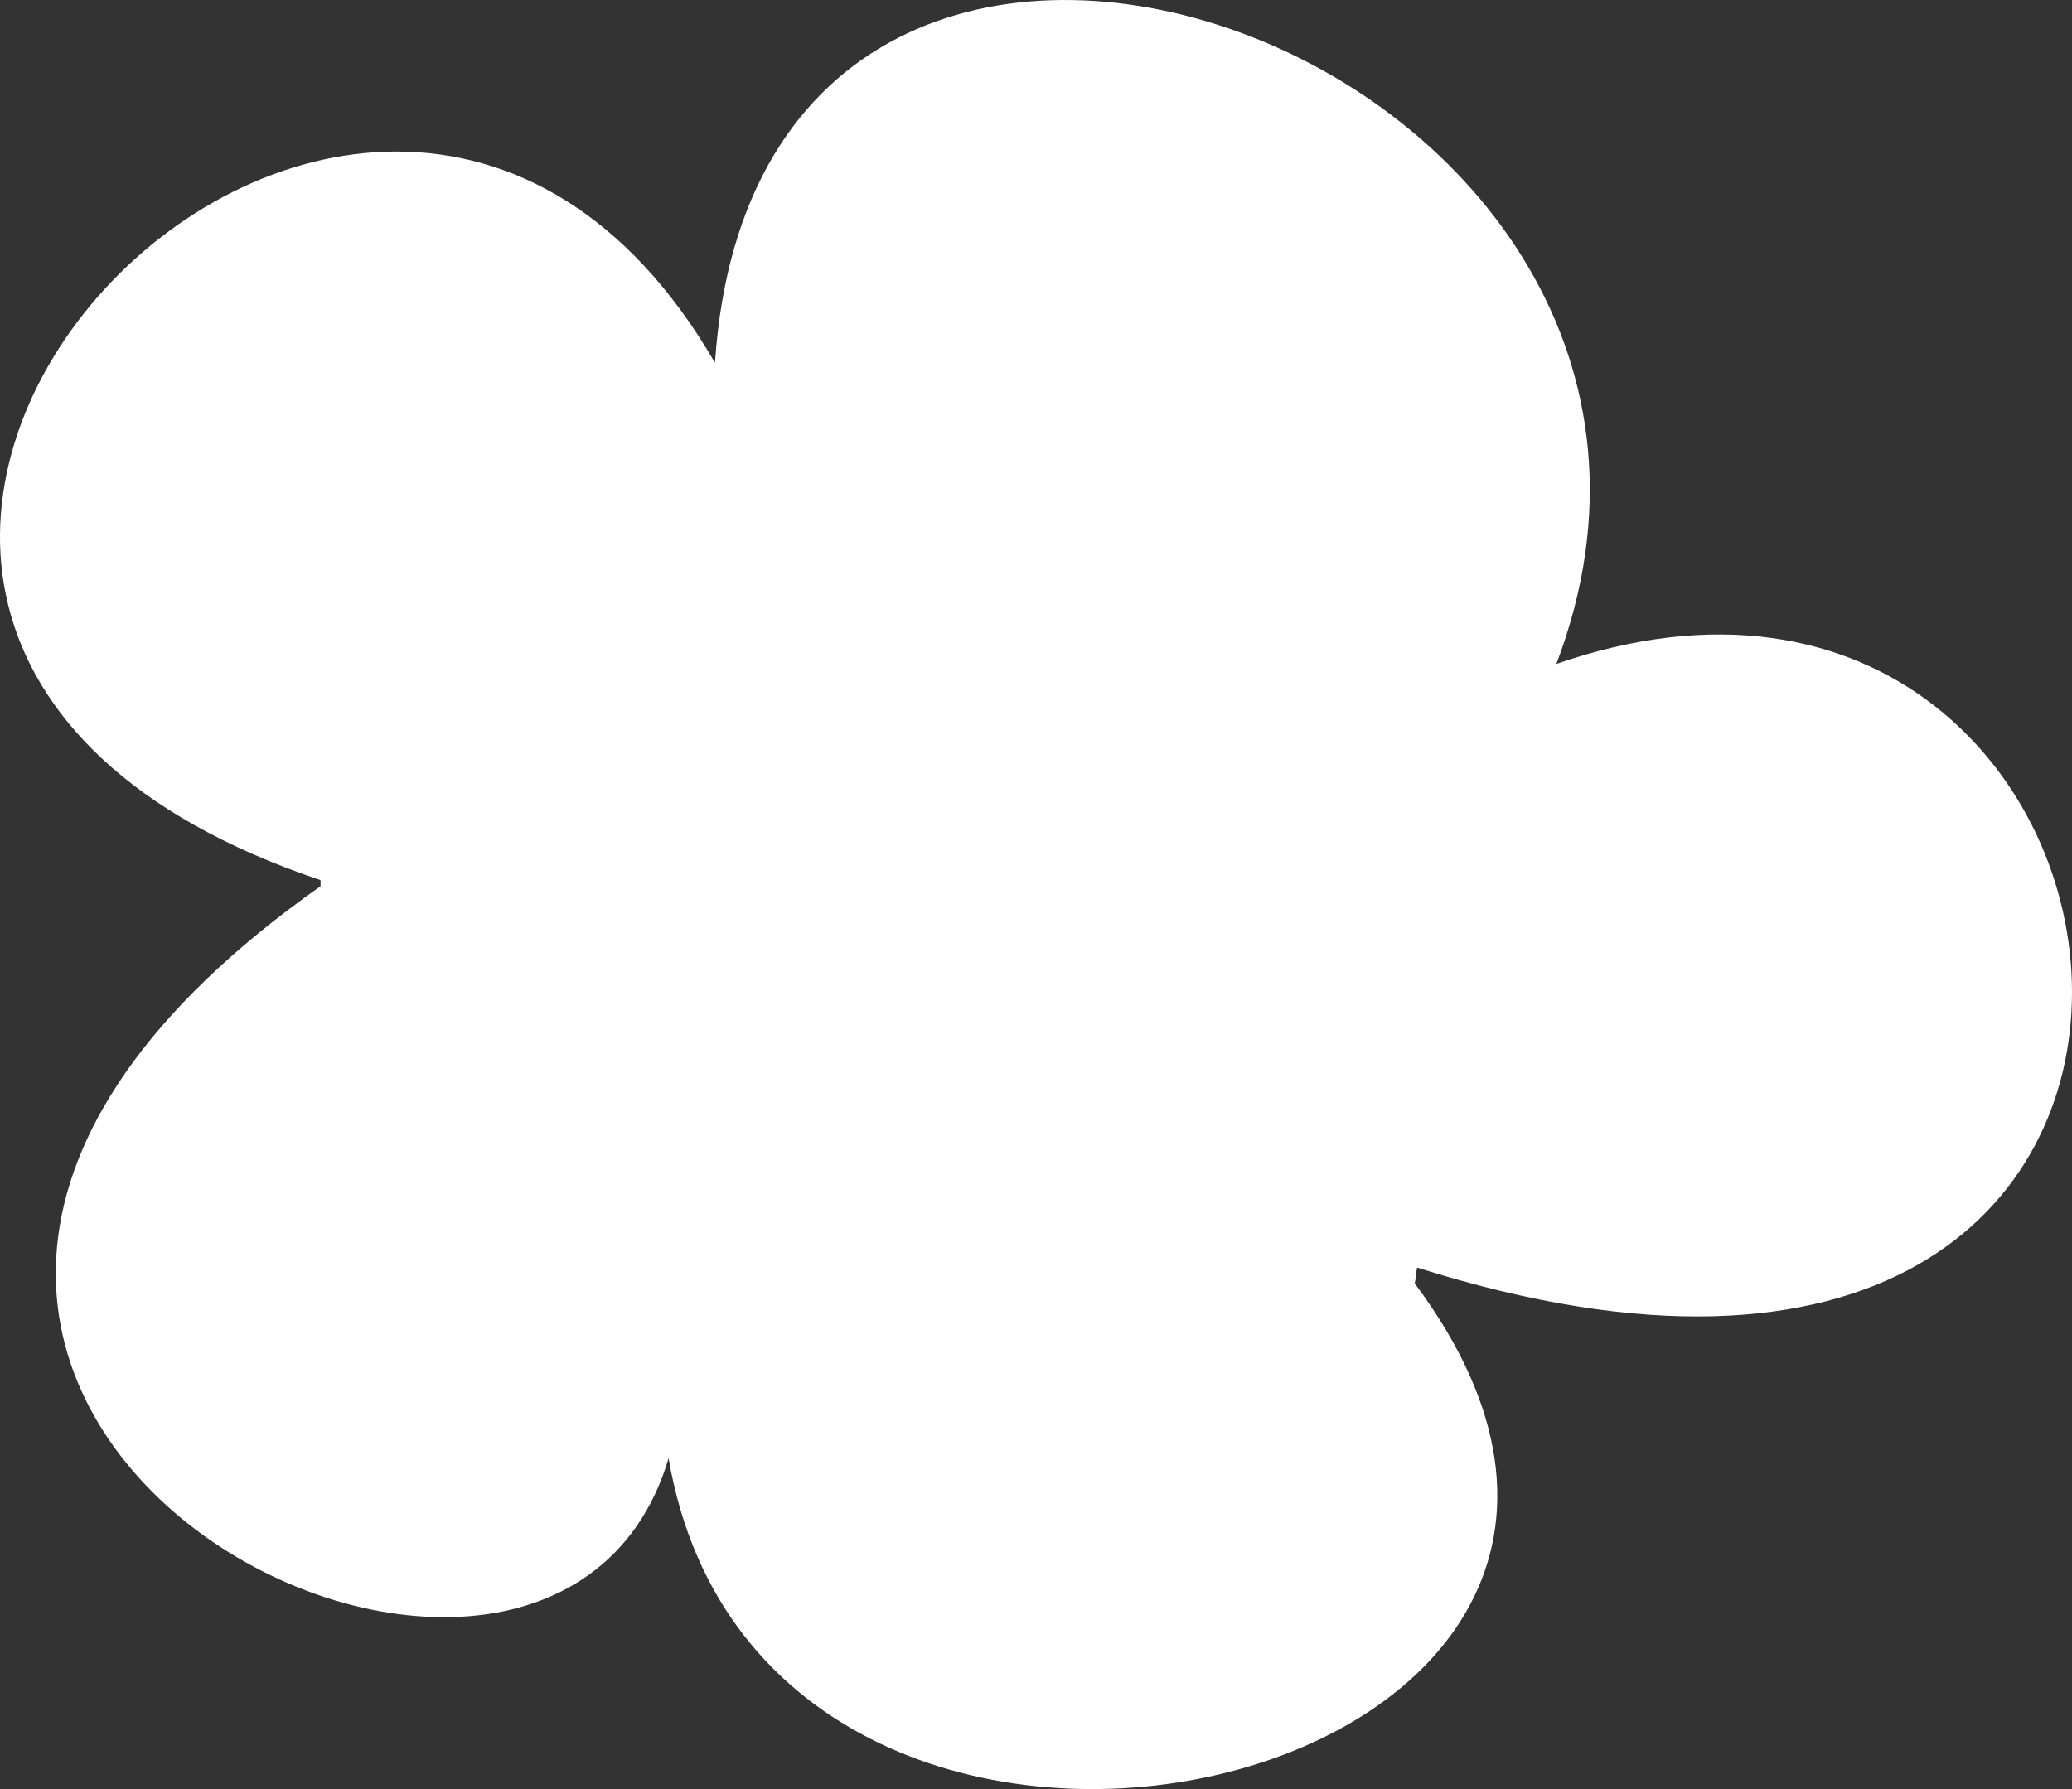
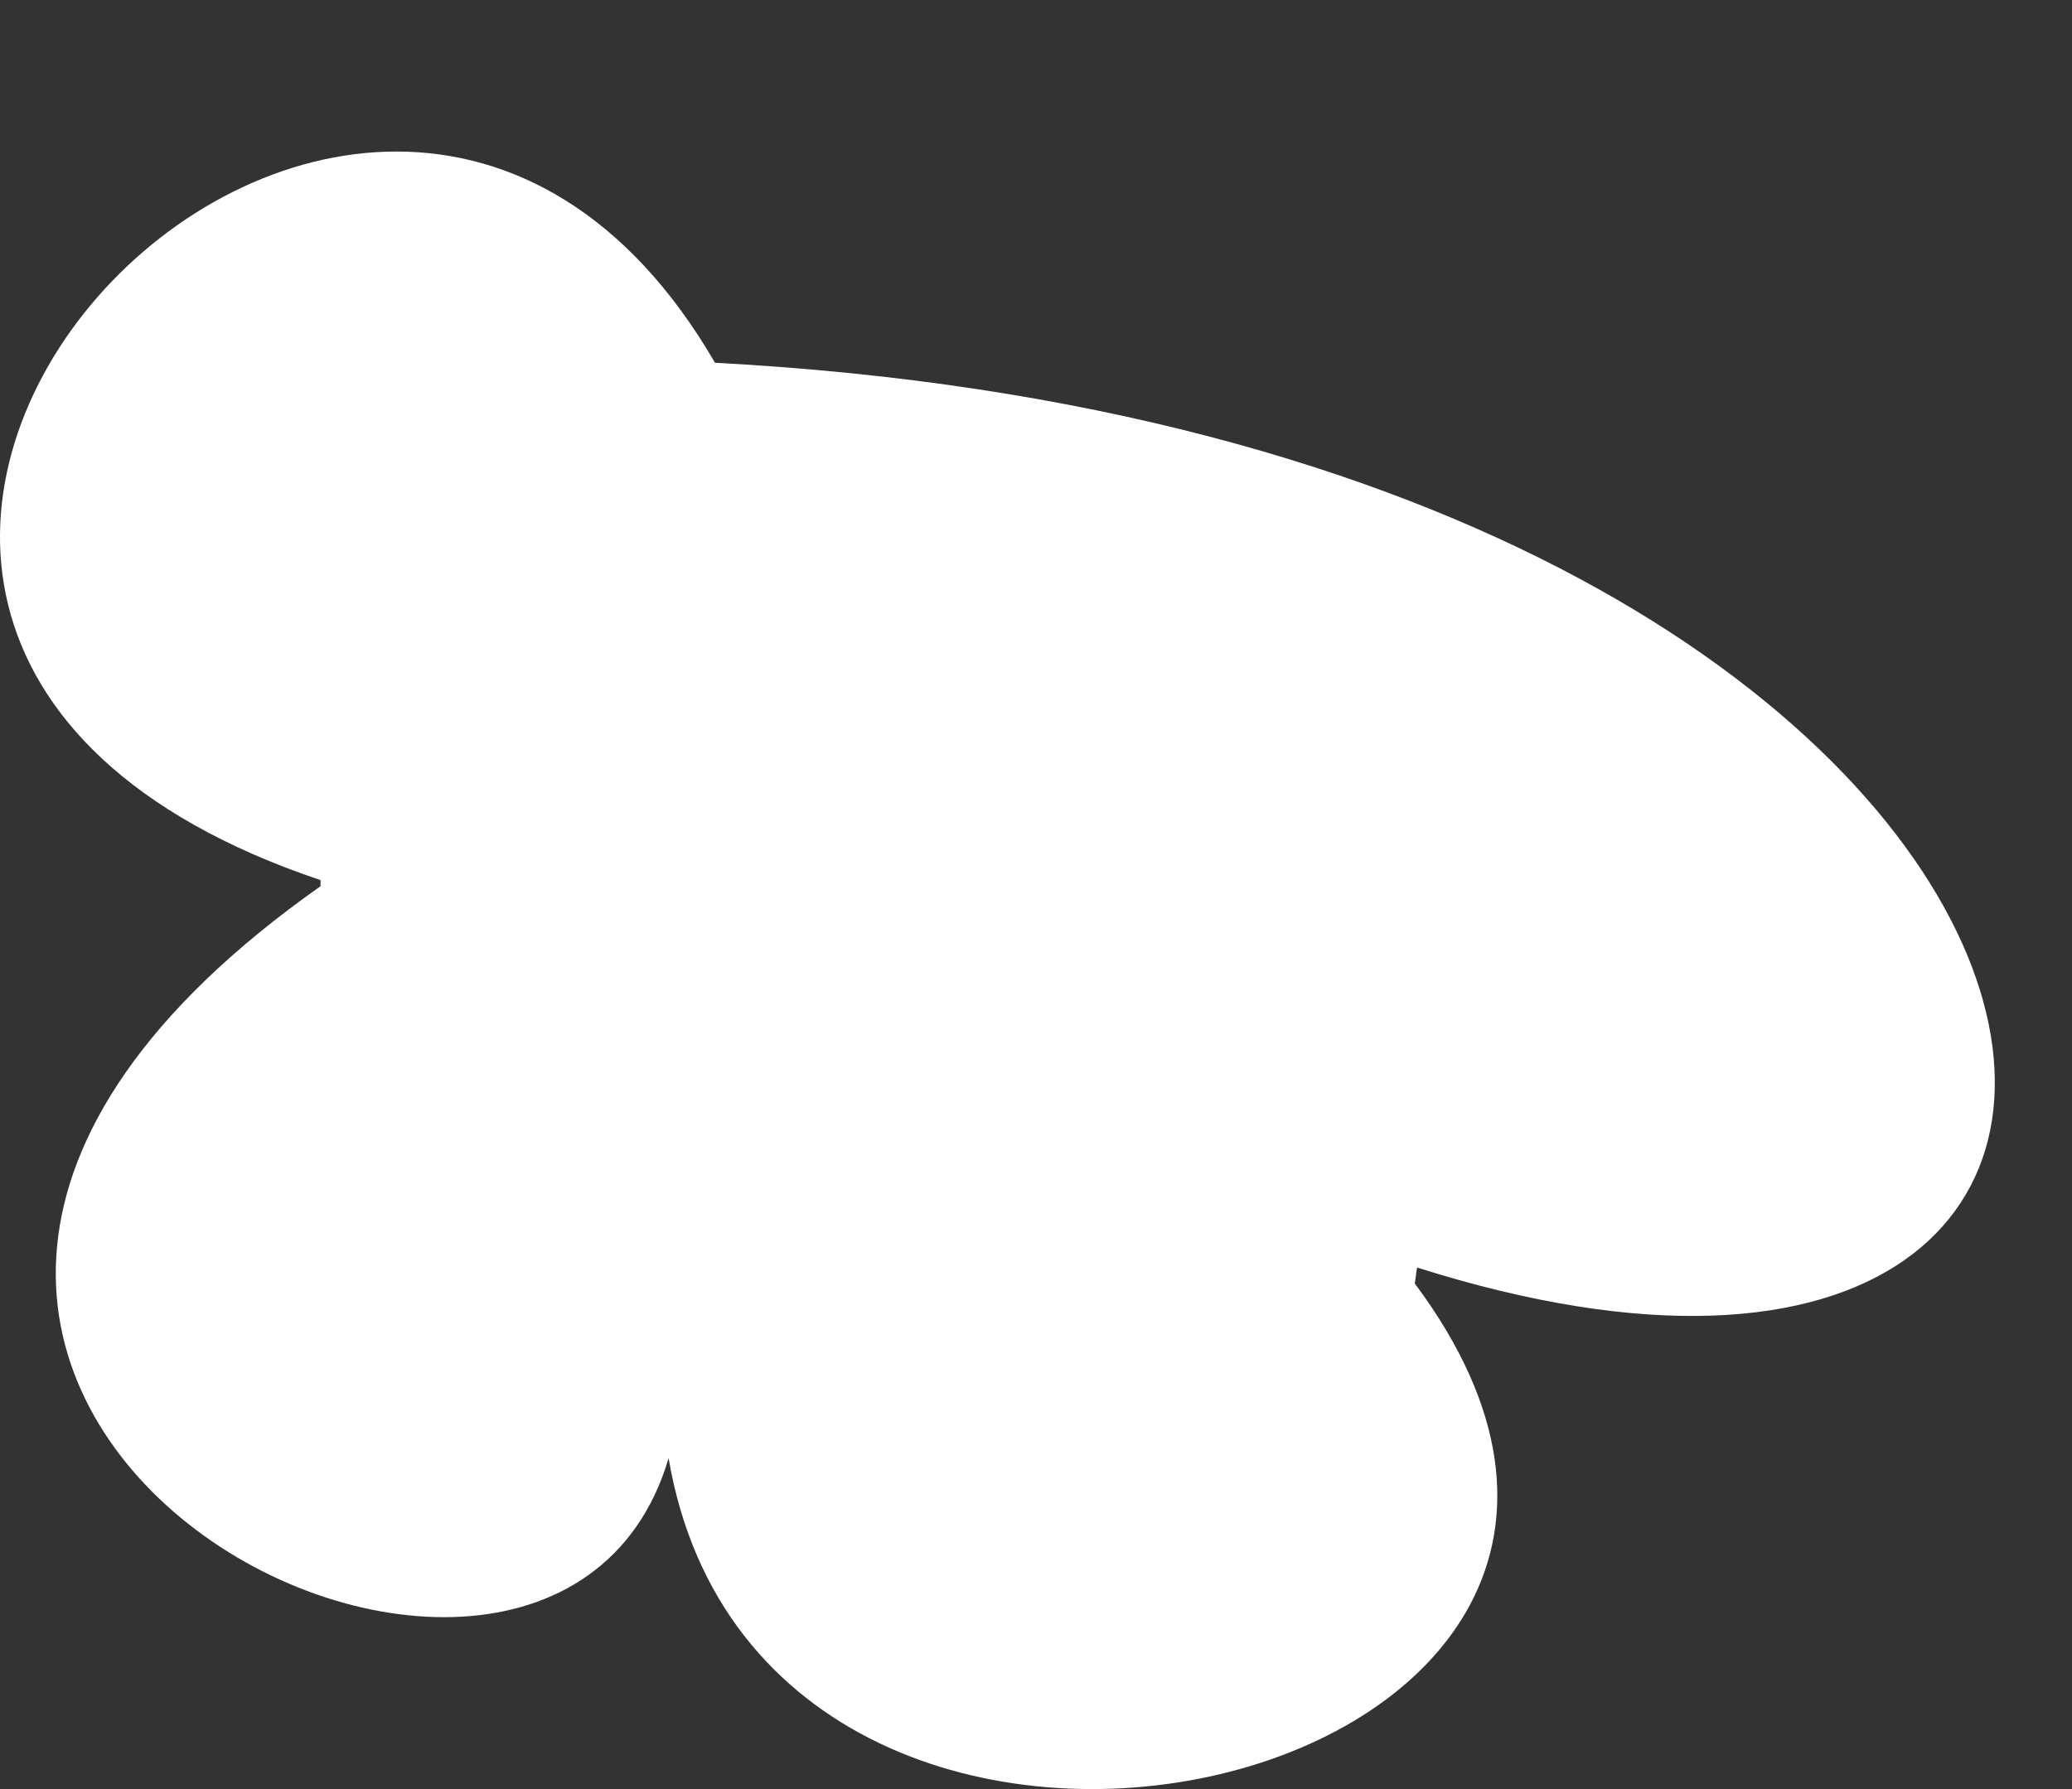
<svg xmlns="http://www.w3.org/2000/svg" width="44" height="38" viewBox="0 0 44 38" fill="none">
  <rect x="0" y="0" width="44" height="38" fill="#333333" stroke="none" />
-   <path d="M30.094 26.923C30.068 27.027 30.068 27.156 30.042 27.259C38.029 37.964 16.272 43.124 14.198 30.973C11.553 39.899 -8.311 29.477 6.807 18.823C6.807 18.772 6.807 18.72 6.807 18.694C-9.53 13.2 7.715 -5.168 15.183 7.705C16.143 -6.741 37.925 1.282 33.05 14.102C46.639 9.382 49.647 33.115 30.094 26.923Z" fill="white" />
+   <path d="M30.094 26.923C30.068 27.027 30.068 27.156 30.042 27.259C38.029 37.964 16.272 43.124 14.198 30.973C11.553 39.899 -8.311 29.477 6.807 18.823C6.807 18.772 6.807 18.72 6.807 18.694C-9.53 13.2 7.715 -5.168 15.183 7.705C46.639 9.382 49.647 33.115 30.094 26.923Z" fill="white" />
</svg>